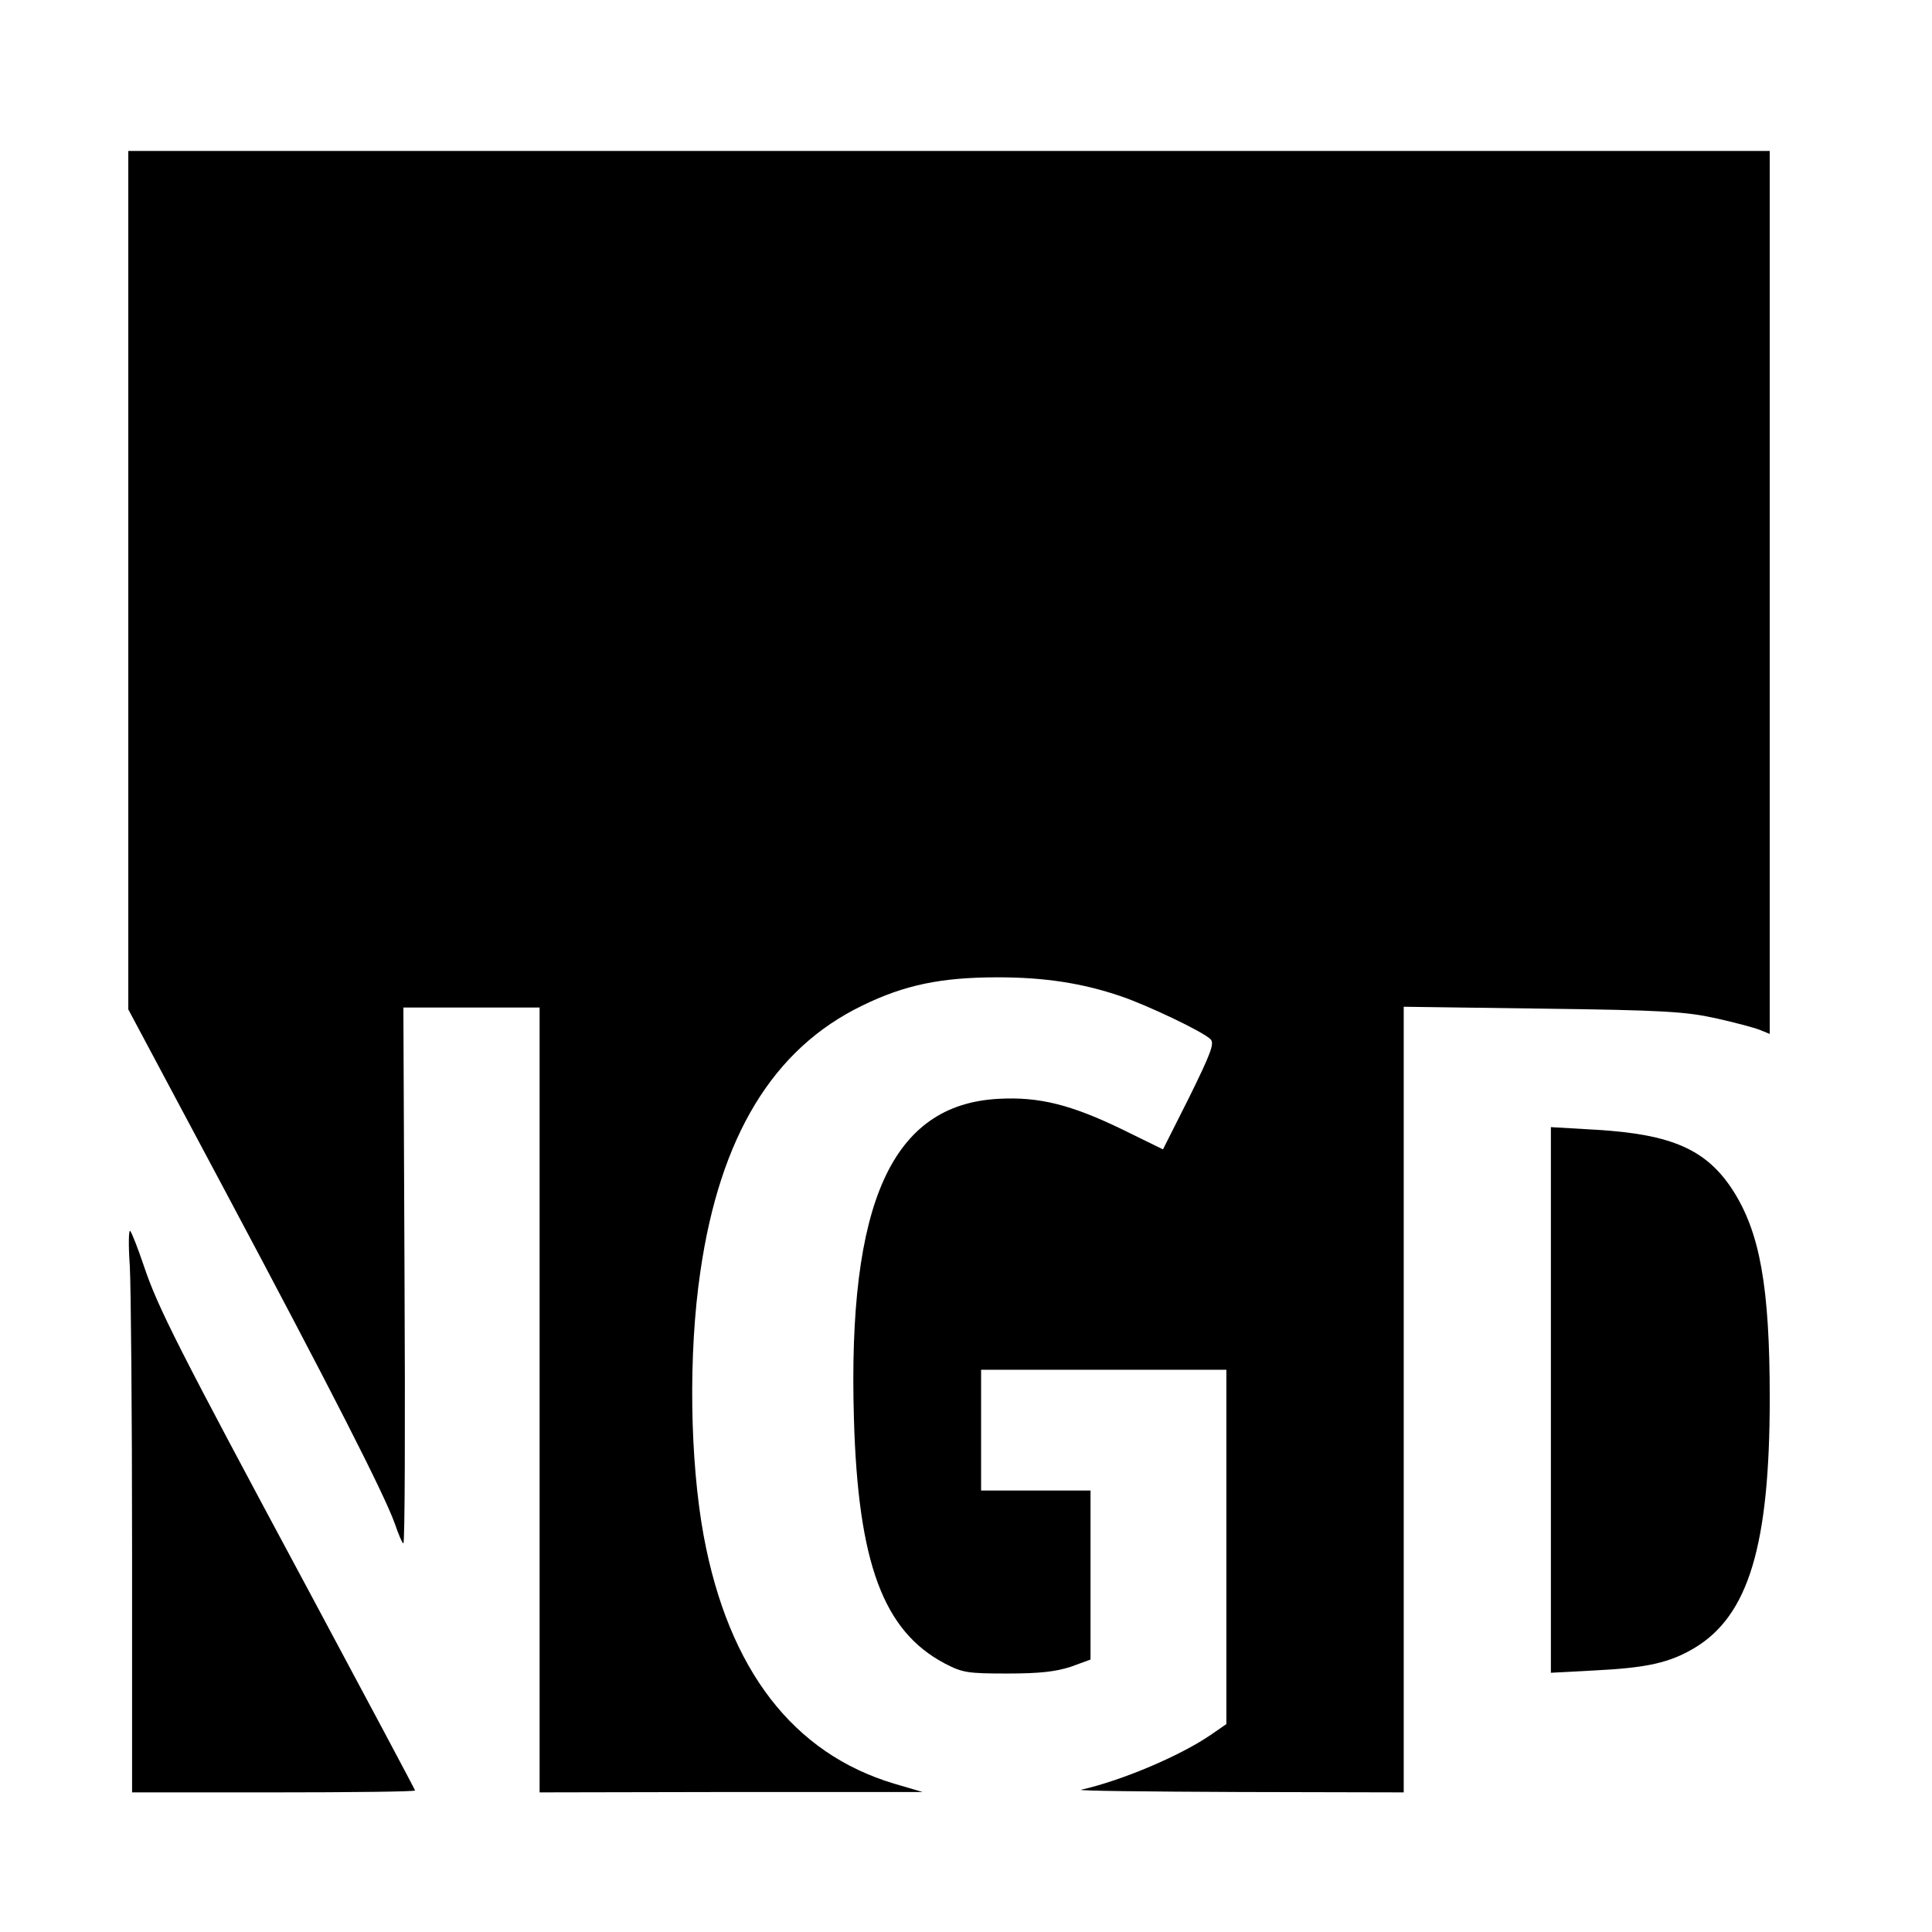
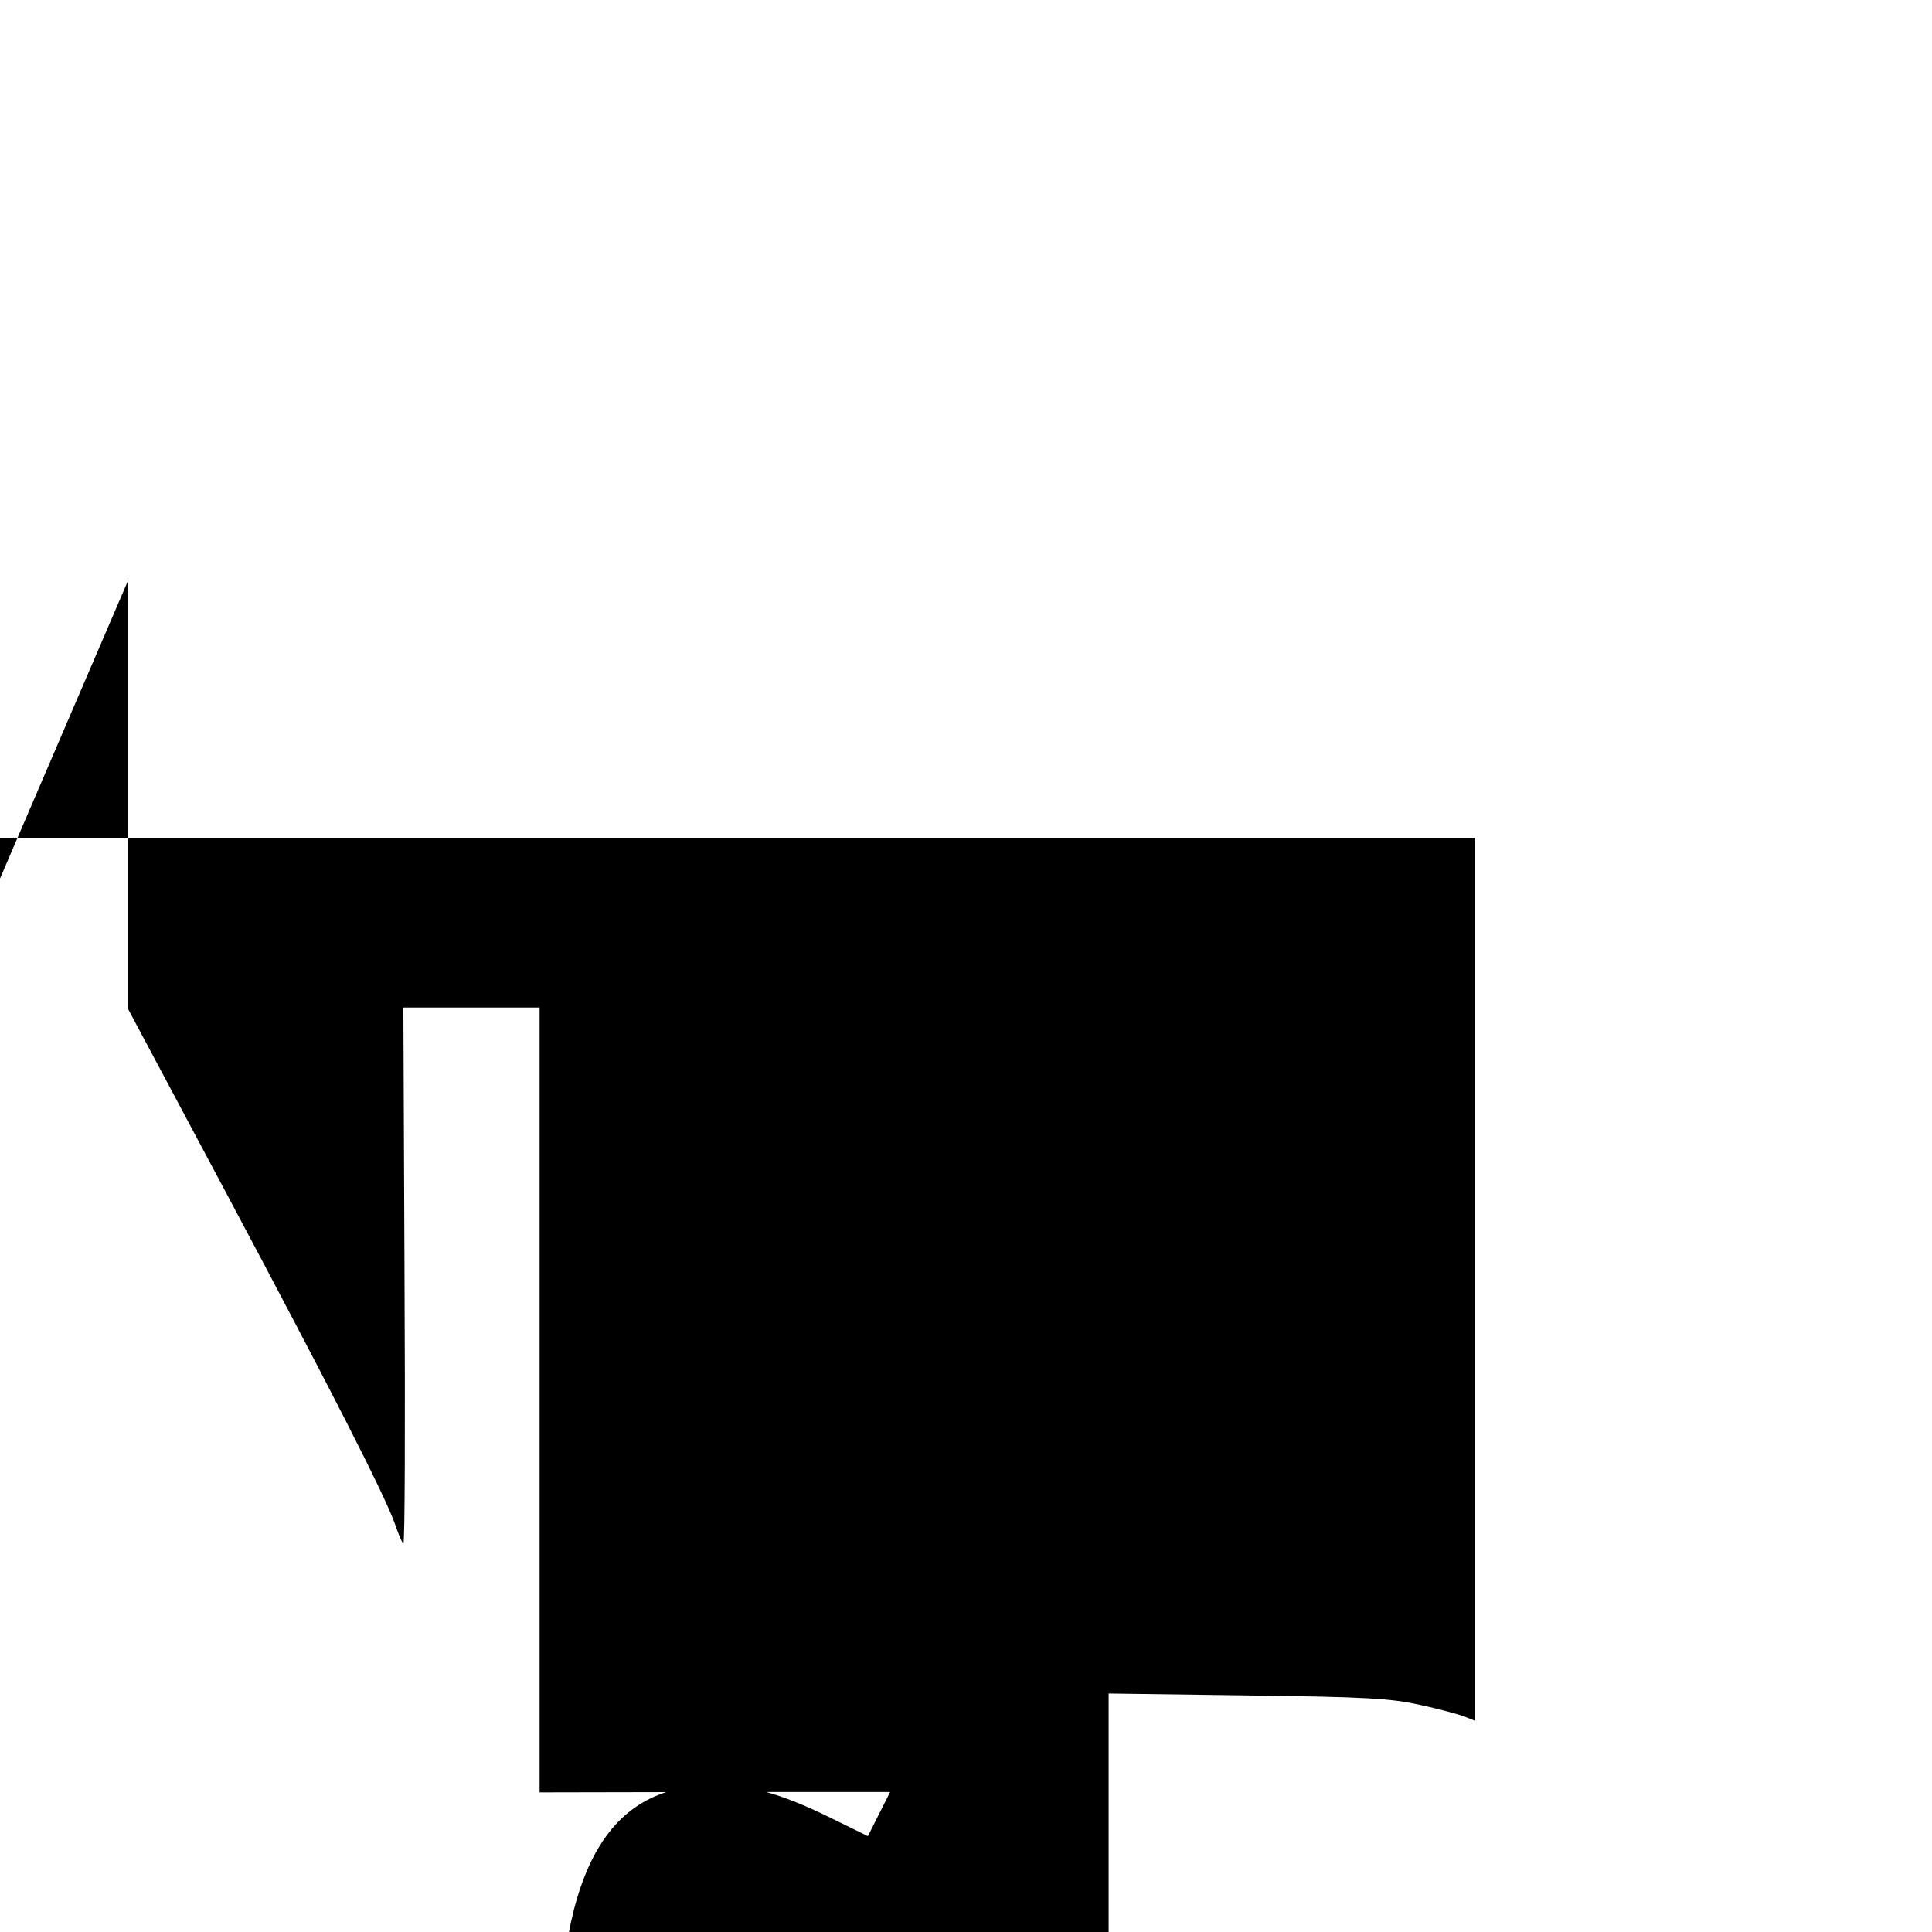
<svg xmlns="http://www.w3.org/2000/svg" version="1.0" width="512pt" height="512pt" viewBox="0 0 512 512" preserveAspectRatio="xMidYMid meet">
  <g transform="translate(0,512) scale(0.1,-0.1)" fill="#000000" stroke="none">
-     <path d="M340 3583 l0 -1138 256 -480 c284 -533 422 -804 450 -882 10 -29 20 -53 23 -53 4 0 5 319 3 710 l-3 710 180 0 181 0 0 -1040 0 -1040 508 1 507 0 -75 22 c-268 80 -439 302 -505 656 -37 201 -41 484 -9 701 52 359 193 591 429 705 112 55 210 75 359 75 123 0 223 -15 326 -50 71 -24 218 -94 238 -114 11 -11 1 -37 -56 -153 l-70 -139 -106 52 c-136 66 -221 88 -330 82 -282 -15 -400 -274 -383 -848 11 -383 78 -562 240 -648 48 -25 61 -27 167 -27 86 0 128 5 168 18 l52 19 0 224 0 224 -145 0 -145 0 0 160 0 160 325 0 325 0 0 -470 0 -469 -42 -29 c-82 -56 -236 -121 -343 -145 -11 -3 177 -5 418 -6 l437 -1 0 1041 0 1041 368 -5 c318 -4 379 -8 457 -25 50 -11 102 -25 118 -31 l27 -11 0 1170 0 1170 -2175 0 -2175 0 0 -1137z" />
-     <path d="M4110 1410 l0 -723 113 6 c141 7 201 20 268 60 143 86 199 272 199 662 0 295 -26 439 -98 551 -70 108 -162 148 -362 160 l-120 7 0 -723z" />
-     <path d="M344 1765 c3 -55 6 -391 6 -747 l0 -648 375 0 c206 0 375 2 375 5 0 2 -129 244 -286 537 -341 635 -396 743 -433 854 -16 47 -32 88 -36 92 -4 4 -5 -38 -1 -93z" />
+     <path d="M340 3583 l0 -1138 256 -480 c284 -533 422 -804 450 -882 10 -29 20 -53 23 -53 4 0 5 319 3 710 l-3 710 180 0 181 0 0 -1040 0 -1040 508 1 507 0 -75 22 l-70 -139 -106 52 c-136 66 -221 88 -330 82 -282 -15 -400 -274 -383 -848 11 -383 78 -562 240 -648 48 -25 61 -27 167 -27 86 0 128 5 168 18 l52 19 0 224 0 224 -145 0 -145 0 0 160 0 160 325 0 325 0 0 -470 0 -469 -42 -29 c-82 -56 -236 -121 -343 -145 -11 -3 177 -5 418 -6 l437 -1 0 1041 0 1041 368 -5 c318 -4 379 -8 457 -25 50 -11 102 -25 118 -31 l27 -11 0 1170 0 1170 -2175 0 -2175 0 0 -1137z" />
  </g>
</svg>